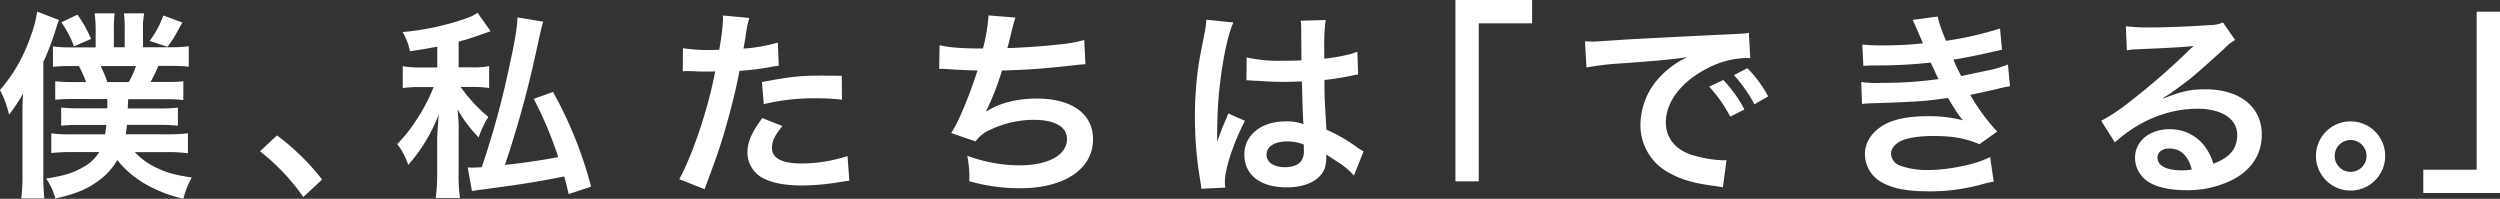
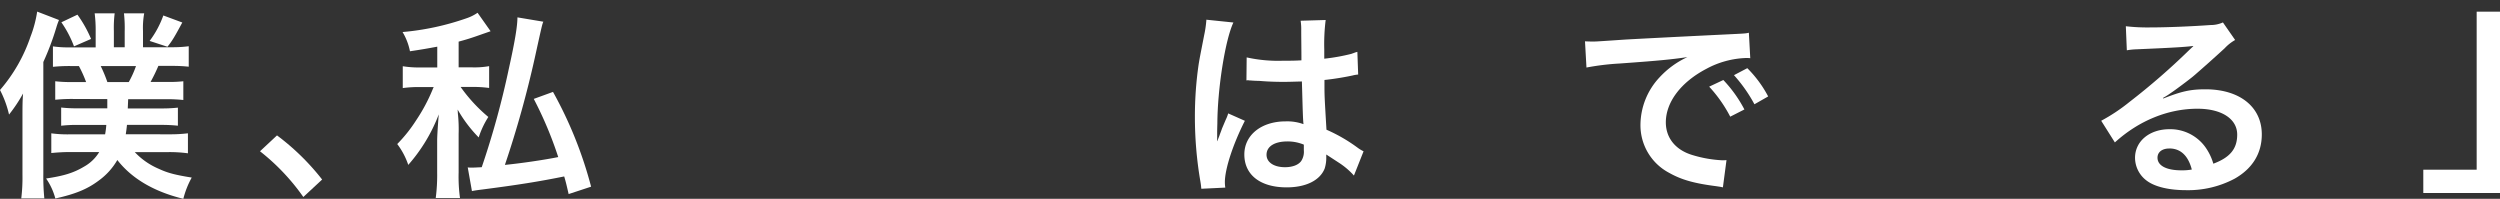
<svg xmlns="http://www.w3.org/2000/svg" viewBox="0 0 750 59.64">
  <rect x="0" y="0" width="750" height="59.64" fill="#333333" stroke="none" />
  <defs>
    <style>.cls-1{fill:#fff;}</style>
  </defs>
  <g id="レイヤー_2" data-name="レイヤー 2">
    <g id="レイヤー_1-2" data-name="レイヤー 1">
      <path class="cls-1" d="M6.74,35.69c0-4,0-5.23.18-7.64a44.5,44.5,0,0,1-4.21,6.32A30.75,30.75,0,0,0,0,27,47.7,47.7,0,0,0,9.15,11a35.31,35.31,0,0,0,2-7.52L17.69,6c-.24.66-.36.84-.78,2.22A80,80,0,0,1,13,18.6V52.18a65.21,65.21,0,0,0,.3,7.34H6.38a51.82,51.82,0,0,0,.36-7.16Zm15-6a48.19,48.19,0,0,0-5.17.24V24.38a41.67,41.67,0,0,0,5.11.24h4.15a36.63,36.63,0,0,0-2.16-4.81H21.06a48.38,48.38,0,0,0-5.18.24V13.91a30.85,30.85,0,0,0,5.12.3h7.7V9.4A39.82,39.82,0,0,0,28.4,4h6a35.2,35.2,0,0,0-.24,5.3v4.87h3.25V9.4A40,40,0,0,0,37.19,4h6.07a24.11,24.11,0,0,0-.36,5.3v4.87h8.61a35.72,35.72,0,0,0,5.11-.3v6.14a44.27,44.27,0,0,0-5.11-.24h-4a50,50,0,0,1-2.34,4.81h4.75A40,40,0,0,0,55,24.38V30a44.45,44.45,0,0,0-5.12-.24H38.45l-.12,2.77H48.2a42.73,42.73,0,0,0,5.17-.24v5.42a45.36,45.36,0,0,0-5.17-.24H38.09c-.12,1.2-.18,1.62-.36,2.82H50.66a43.92,43.92,0,0,0,5.72-.3v6a41.3,41.3,0,0,0-5.78-.36H40.43a21.35,21.35,0,0,0,7.29,5.05c2.58,1.21,4.93,1.81,9.8,2.59A26.19,26.19,0,0,0,55,59.64C46.09,57.47,39.47,53.5,35.2,48a19.8,19.8,0,0,1-5.6,6.19c-3.37,2.53-6.92,4-13,5.36a18.93,18.93,0,0,0-2.77-6c5.29-.78,8.24-1.68,11.37-3.55a12.31,12.31,0,0,0,4.57-4.39h-8.6c-2.05,0-4,.12-5.78.3V40a36.26,36.26,0,0,0,5.72.3H31.53a24.19,24.19,0,0,0,.36-2.82H23.53a39.84,39.84,0,0,0-5.18.24V32.26a44.2,44.2,0,0,0,5.18.24h8.66V29.73ZM23.23,4.4a36.53,36.53,0,0,1,4.09,7.28L22.2,13.91a32.17,32.17,0,0,0-3.79-7.22Zm15.4,20.22a30,30,0,0,0,2.17-4.81H30.21a41.8,41.8,0,0,1,2,4.81ZM54.69,6.75c-2.46,4.57-3.06,5.53-4.45,7.28l-5.35-1.75A28.86,28.86,0,0,0,49,4.64Z" />
-       <path class="cls-1" d="M83.1,40.62A71.14,71.14,0,0,1,96.64,53.86L91,59.1A64.47,64.47,0,0,0,78,45.38Z" />
+       <path class="cls-1" d="M83.1,40.62A71.14,71.14,0,0,1,96.64,53.86L91,59.1A64.47,64.47,0,0,0,78,45.38" />
      <path class="cls-1" d="M131.18,14c-2.89.54-4.22.78-8.19,1.38a18.09,18.09,0,0,0-2.22-5.77,78.63,78.63,0,0,0,19.07-4.09,13.34,13.34,0,0,0,3.43-1.69l3.91,5.54-2.59.9c-3.37,1.2-4.57,1.56-7,2.22v7.71h3.85a24.71,24.71,0,0,0,5.3-.36v6.55a34.51,34.51,0,0,0-5.36-.3h-3.19a47.13,47.13,0,0,0,8.31,9,26.38,26.38,0,0,0-2.89,6.14,40.13,40.13,0,0,1-6.32-8.37c.06.72.06,1.27.12,1.63a45,45,0,0,1,.18,5.71V51.76A47,47,0,0,0,138,59.4h-7.28a53.67,53.67,0,0,0,.43-7.64V42.07c0-.84.12-3.43.48-7.76a49.63,49.63,0,0,1-9.15,15.16,22,22,0,0,0-3.31-6.26,43.17,43.17,0,0,0,5.66-7.1,51.8,51.8,0,0,0,4.93-9.2,7,7,0,0,1,.36-.79h-4a35.38,35.38,0,0,0-5.29.3V19.87a30,30,0,0,0,5.59.36h4.76ZM163,6.51c-.37.9-.37.9-2.53,10.71a311.13,311.13,0,0,1-9,32.25c4.94-.48,12.16-1.56,16-2.35a113.61,113.61,0,0,0-7.34-17.45l5.77-2.1A121.8,121.8,0,0,1,177.33,56l-6.74,2.22c-.6-2.58-.78-3.43-1.33-5.29-7.7,1.56-13.84,2.53-24.49,3.91-1.44.18-2.34.3-3.19.48l-1.26-7.1a6.91,6.91,0,0,0,1.2.06c.67,0,.67,0,3-.12a255.34,255.34,0,0,0,8.13-29.54c1.86-8.37,2.58-12.82,2.58-15.41Z" />
-       <path class="cls-1" d="M204.89,14.45A47.92,47.92,0,0,0,213,15c.72,0,1.38,0,2.77-.06a73.3,73.3,0,0,0,1.14-9.2,8.28,8.28,0,0,0-.06-1.09l7.94.73a34.08,34.08,0,0,0-1.14,5.77c-.3,1.69-.36,2-.6,3.43a49.39,49.39,0,0,0,10.29-1.81l.3,6.93c-.48.06-.48.06-1.93.3a82.2,82.2,0,0,1-9.87,1.26c-.66,3.73-2.16,10.11-3.73,15.58-1.74,6.26-2.76,9.27-6.74,19.92l-7.58-3c4.15-7.64,8.79-21.66,10.77-32.37a5.08,5.08,0,0,1-.78.06h-3.49c-.3,0-.9,0-1.93-.06s-1.92-.06-2.4-.06a9,9,0,0,0-1.14.06ZM234.73,37.8c-2.41,3-3.13,4.51-3.13,6.62,0,3.06,3,4.63,9,4.63a45.86,45.86,0,0,0,13.66-2.23l.54,7.4c-1.09.12-1.57.18-3,.42a69.17,69.17,0,0,1-11.19,1c-5.36,0-9.21-.79-12.1-2.41a8.7,8.7,0,0,1-4.27-7.4c0-3.19,1.14-5.9,4.45-10.41Zm17.87-7.89a62.79,62.79,0,0,0-7.58-.42,64.68,64.68,0,0,0-15.89,1.75l-.54-6.62c8.55-1.63,11.44-1.93,17.93-1.93,1.63,0,2.17,0,6,.06Z" />
-       <path class="cls-1" d="M281.88,13.55c2.77.72,6.8,1,13,1a51.7,51.7,0,0,0,1.68-9.93l8.07.66c-.36,1.09-.36,1.09-1,3.49-1.08,4.52-1.08,4.52-1.44,5.66,4.57-.12,11.37-.6,15.34-1.08A41,41,0,0,0,325.27,12l.36,7.28c-1.39.06-1.93.12-3.49.3-8.73,1-14,1.39-21.54,1.57a80.72,80.72,0,0,1-4.76,12.21v.12c4-2.58,9.27-3.91,15.16-3.91,10.6,0,16.91,4.58,16.91,12.22,0,8.9-8.6,14.68-21.78,14.68a54.73,54.73,0,0,1-15.34-2.11,33.73,33.73,0,0,0-.61-7.64,45.75,45.75,0,0,0,15.53,2.89c8.72,0,14.38-3.07,14.38-7.88,0-3.73-3.61-5.78-10.11-5.78a30.41,30.41,0,0,0-12.94,3,10.28,10.28,0,0,0-4.39,3.49l-7.28-2.53a40.47,40.47,0,0,0,2.83-5.41,137.43,137.43,0,0,0,5.05-13.36c-3.19-.06-5.89-.18-9.08-.42-.84-.06-1.45-.06-1.93-.06h-.48Z" />
      <path class="cls-1" d="M360.39,56.63a22.29,22.29,0,0,0-.3-2.35,114.36,114.36,0,0,1-1.62-19.13,107.92,107.92,0,0,1,1.14-15.95c.3-1.8.3-1.8,1.63-8.6a32.49,32.49,0,0,0,.66-4.45V5.91l8.12.84c-2.46,5.23-4.75,19.73-4.81,30.2-.06,2.17-.06,2.17-.06,3.13v1a10.21,10.21,0,0,1-.06,1.26h.06c.3-.66.3-.66.72-1.75.12-.42.42-1.08.72-2l1.15-2.71a11.43,11.43,0,0,0,.72-1.86l5,2.22c-3.55,7-6,14.44-6,18.41a10.88,10.88,0,0,0,.13,1.63ZM374,17.22a43.5,43.5,0,0,0,10.89,1c2.11,0,3.43,0,5.54-.12,0-3.55-.06-6.56-.06-9a16.78,16.78,0,0,0-.18-2.88L397.7,6a58.93,58.93,0,0,0-.42,8.84v2.77a58.72,58.72,0,0,0,8.12-1.45l1.33-.48.48-.12.24,6.8a10.6,10.6,0,0,0-1.75.3c-2,.43-5.17,1-8.36,1.33v1.32c0,3.37,0,3.49.6,13.6a48.15,48.15,0,0,1,9.45,5.48,11.42,11.42,0,0,0,1.68,1l-2.89,7.28a22,22,0,0,0-4.51-3.85l-3.79-2.47v.84a10.52,10.52,0,0,1-.48,3.37C396,54.1,391.8,56.21,386,56.21c-7.89,0-12.7-3.73-12.7-9.87,0-5.84,5.11-9.93,12.4-9.93a14.32,14.32,0,0,1,5.35.84c-.18-1.5-.24-4.45-.48-12.81-2.41.06-3.85.12-5.42.12-2.22,0-4.63-.06-7.46-.3-.84,0-1.5-.06-1.8-.06a9.07,9.07,0,0,0-1-.06,2.76,2.76,0,0,0-.6-.06,1.06,1.06,0,0,0-.36.06Zm12.22,25.21c-3.85,0-6.26,1.5-6.26,4,0,2.23,2.17,3.73,5.54,3.73,2.22,0,4-.66,4.87-1.86a5.09,5.09,0,0,0,.78-3.25V43.39A12.61,12.61,0,0,0,386.21,42.43Z" />
      <path class="cls-1" d="M475.5,12.4c1.33.06,2,.06,2.29.06,1.08,0,1.08,0,9.93-.6,4.39-.24,14.68-.78,30.74-1.56,4.94-.24,5.24-.24,6.2-.48l.42,7.64a9.29,9.29,0,0,0-1.26-.06,26.84,26.84,0,0,0-11.91,3.25c-7.64,4-12.16,10-12.16,16.06,0,4.7,2.95,8.31,8,9.81a36.54,36.54,0,0,0,9,1.57c.06,0,.6,0,1.2-.06l-1.08,8.18c-.78-.18-.9-.18-2.05-.36-6.61-.84-10.4-1.93-14.08-4a16.11,16.11,0,0,1-8.6-14.5,21,21,0,0,1,5.72-14.14,26.4,26.4,0,0,1,8.36-6.08c-4.87.72-8.6,1.08-20.28,1.92a75.41,75.41,0,0,0-10,1.21ZM517,24a39.08,39.08,0,0,1,6.32,8.84L519.07,35a40.76,40.76,0,0,0-6.32-9Zm9.33,7.28a44.51,44.51,0,0,0-6.14-8.73l4-2.1a34.88,34.88,0,0,1,6.26,8.48Z" />
-       <path class="cls-1" d="M558.7,13.37a50.72,50.72,0,0,0,5.78.24A107.15,107.15,0,0,0,576.87,13c-.18-.49-.18-.49-.66-1.57-1.5-3.49-2.34-5.35-2.4-5.47l7.52-1c.24,1.51.84,3.31,2.46,7.28A100.12,100.12,0,0,0,600,8.55l.6,6.38-2,.42c-4,1-10.71,2.29-12.58,2.53a50.56,50.56,0,0,0,2.35,4.93c5.17-1.08,7.94-1.68,8.3-1.74a29.69,29.69,0,0,0,5.72-1.75l.6,6.56a36.38,36.38,0,0,0-3.79.79c-2.47.6-4.45,1-5.9,1.32s-1.5.3-2.22.48a59.85,59.85,0,0,0,8.06,11l-5.3,3.79c-4.33-1.8-7.94-2.46-13.84-2.46-4.57,0-8.06.6-10.1,1.68-1.69,1-2.59,2.23-2.59,3.67a4,4,0,0,0,2.59,3.49A23.47,23.47,0,0,0,578.5,51c6.26,0,14.74-1.8,18.53-3.91l1.08,7.4a29.05,29.05,0,0,0-3.91.91,58.06,58.06,0,0,1-15.4,2c-6.92,0-11.31-.9-14.68-2.95a9.68,9.68,0,0,1-4.64-8.24c0-3.25,1.81-6.26,5.06-8.36s7.94-3,14-3A41.59,41.59,0,0,1,589,36.11c-1-.9-2.11-2.59-4.63-6.74-6.38,1-10.23,1.21-23.29,1.63-1,.06-1.45.06-2.47.18l-.24-6.56a35.84,35.84,0,0,0,6.2.24,118.75,118.75,0,0,0,17-1.14c-.36-.73-.6-1.09-1.09-2.23s-.78-1.62-1.26-2.71a147.47,147.47,0,0,1-16.12.85c-2.53,0-2.83.06-4.1.12Z" />
      <path class="cls-1" d="M649,29.55c5.47-2.16,8.12-2.76,12.63-2.76,10.29,0,16.91,5.29,16.91,13.53,0,5.72-2.83,10.29-8.18,13.3a29.74,29.74,0,0,1-14.56,3.43c-5.06,0-9.27-1-11.68-2.77a8.6,8.6,0,0,1-3.61-6.92c0-5,4.34-8.6,10.35-8.6a13,13,0,0,1,10.41,4.93A16.26,16.26,0,0,1,664,49.11c5-1.87,7.16-4.45,7.16-8.73,0-4.69-4.63-7.76-11.91-7.76-8.79,0-17.57,3.55-24.79,10.11l-4.1-6.5a54.11,54.11,0,0,0,8.49-5.65,203.13,203.13,0,0,0,18-15.65L658,13.85l-.06-.06c-2.28.3-6.13.54-17,1a20.55,20.55,0,0,0-2.89.3l-.3-7.22a54.71,54.71,0,0,0,7.1.36c5.12,0,12.46-.3,18.3-.72a8.94,8.94,0,0,0,3.73-.78L670.54,12a13,13,0,0,0-3.13,2.47c-3,2.77-7.4,6.68-9.45,8.42-1.08.91-5.41,4.16-6.62,4.94a23.55,23.55,0,0,1-2.46,1.56Zm1.8,15c-2.16,0-3.55,1.08-3.55,2.76,0,2.41,2.71,3.79,7.16,3.79a16.28,16.28,0,0,0,3.13-.24C656.46,46.7,654.17,44.54,650.8,44.54Z" />
-       <polygon class="cls-1" points="443.62 54.4 436.63 54.4 436.63 0 459.63 0 459.63 7 443.62 7 443.62 54.4" />
      <polygon class="cls-1" points="750 57.9 726.99 57.9 726.99 50.91 743 50.91 743 3.5 750 3.5 750 57.9" />
-       <path class="cls-1" d="M705.18,42a4.78,4.78,0,1,1-4.78,4.78A4.78,4.78,0,0,1,705.18,42m0-5.59a10.38,10.38,0,1,0,10.37,10.37,10.37,10.37,0,0,0-10.37-10.37Z" />
    </g>
  </g>
</svg>